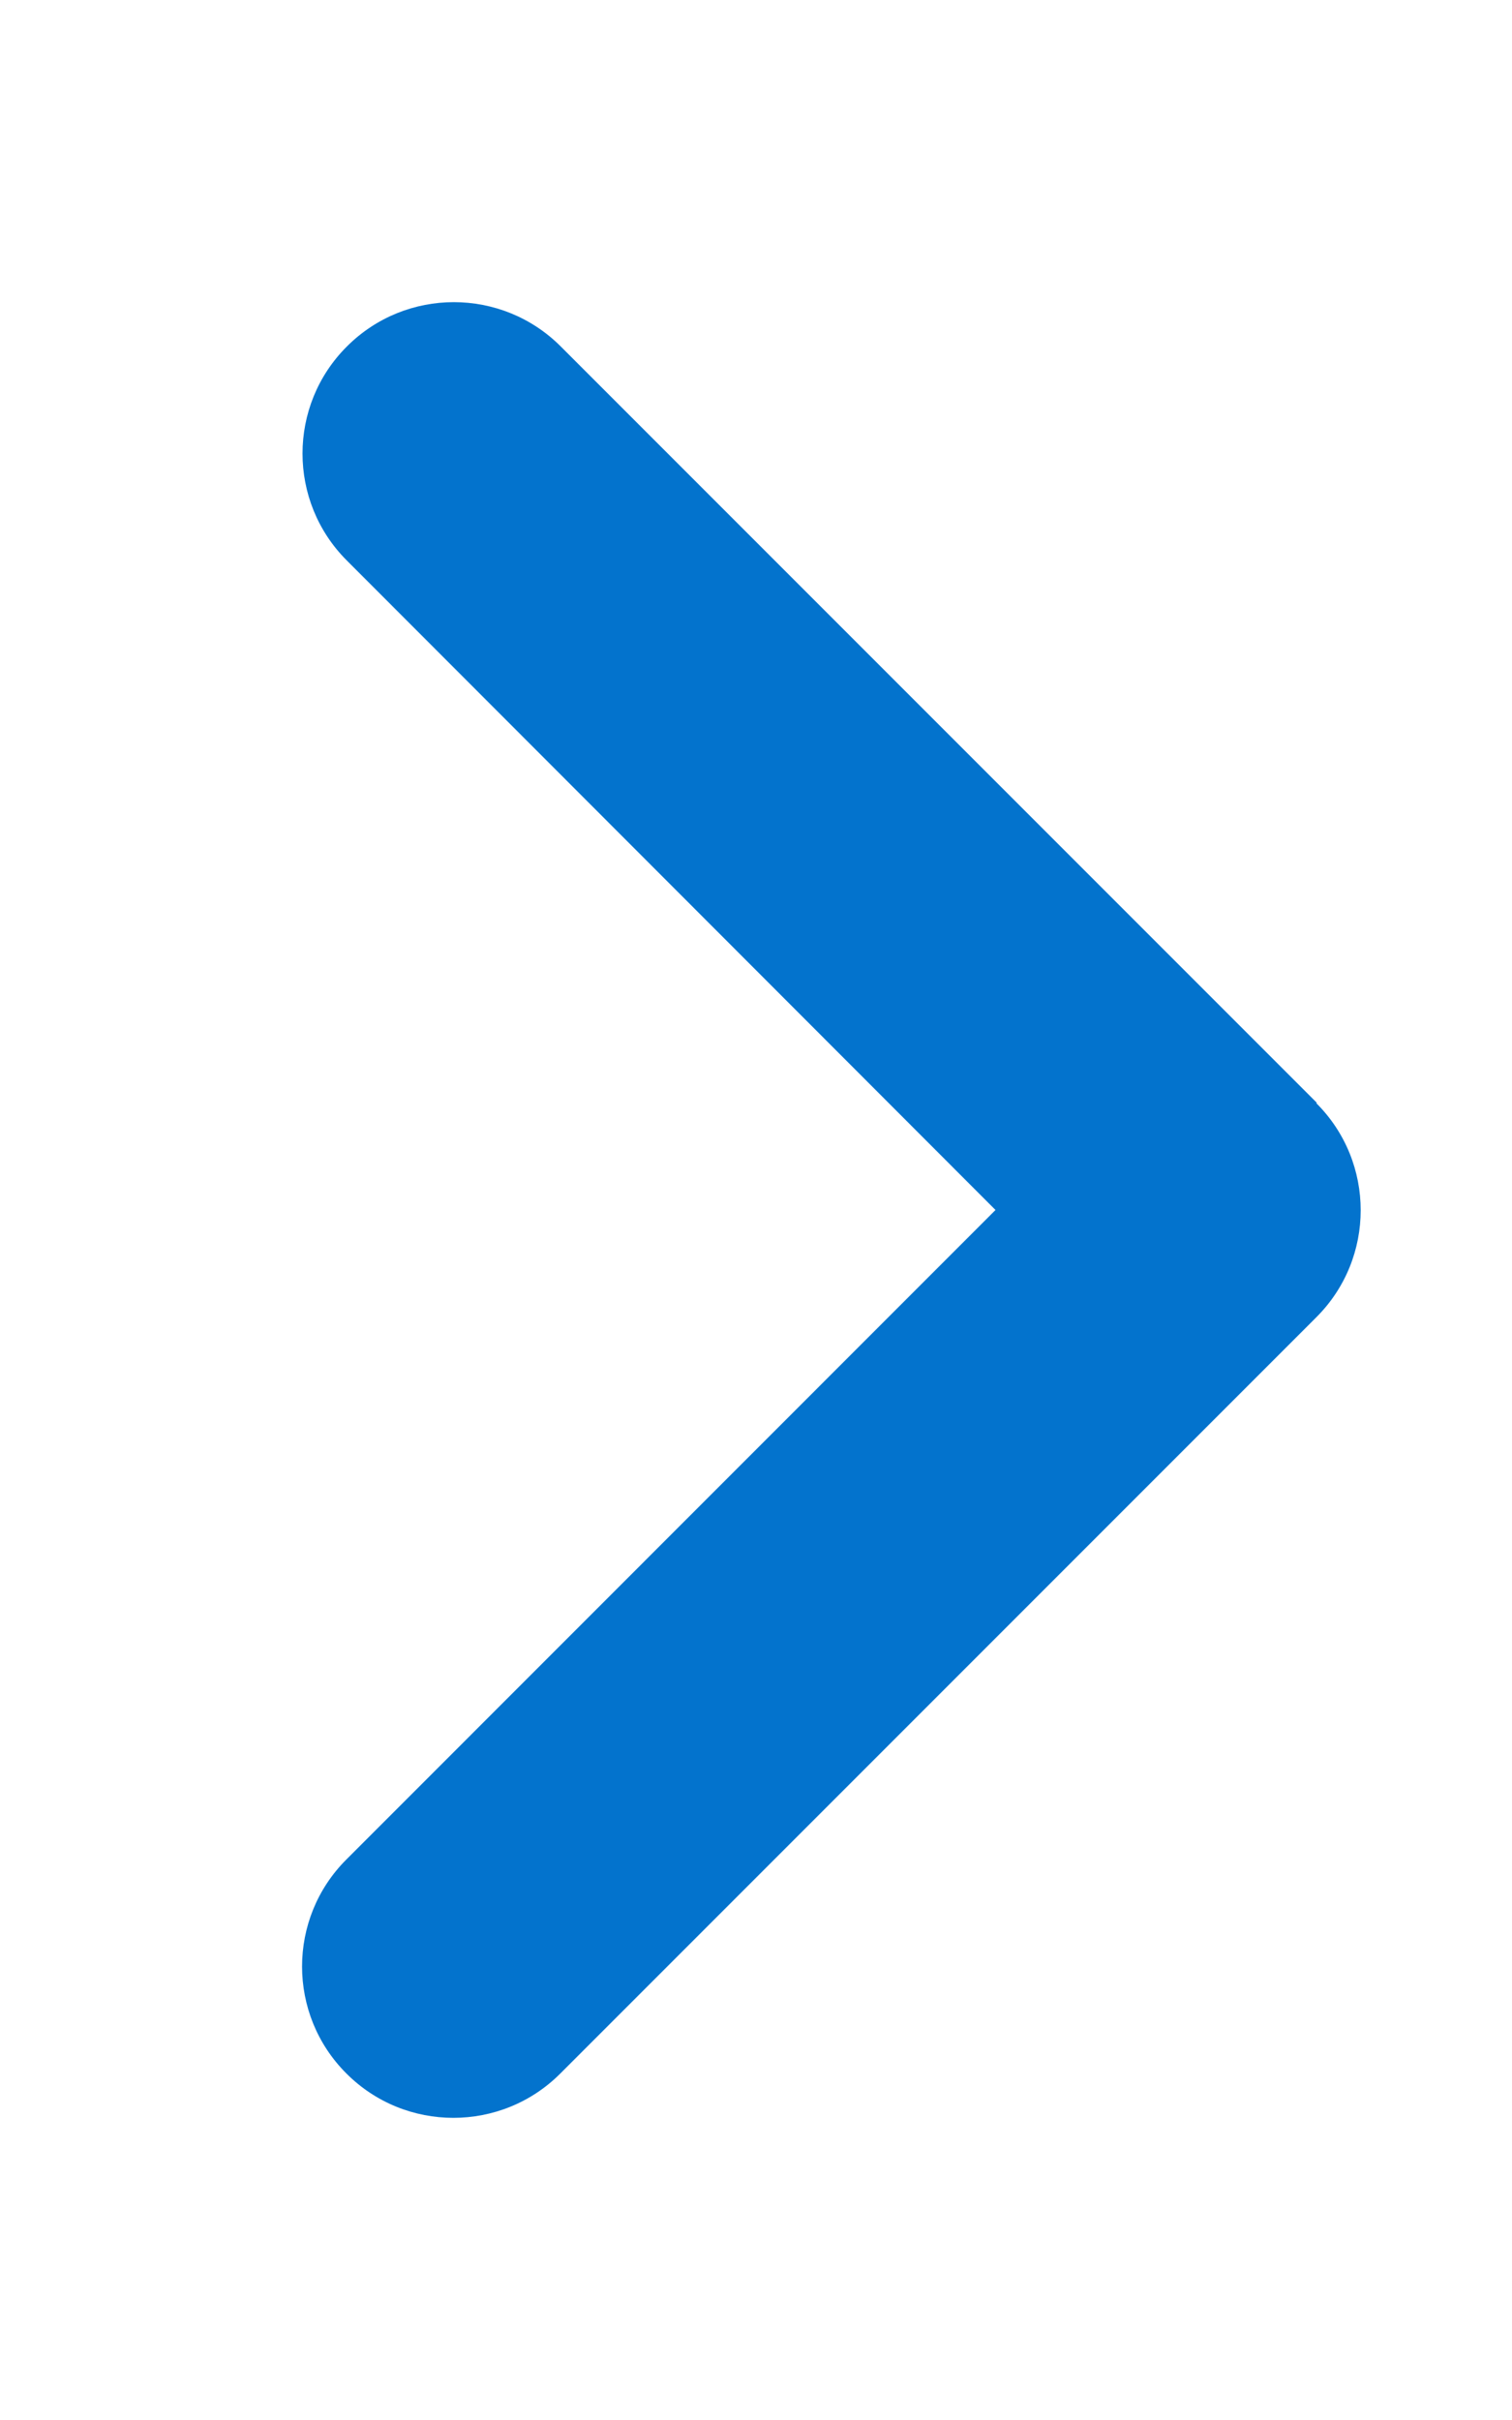
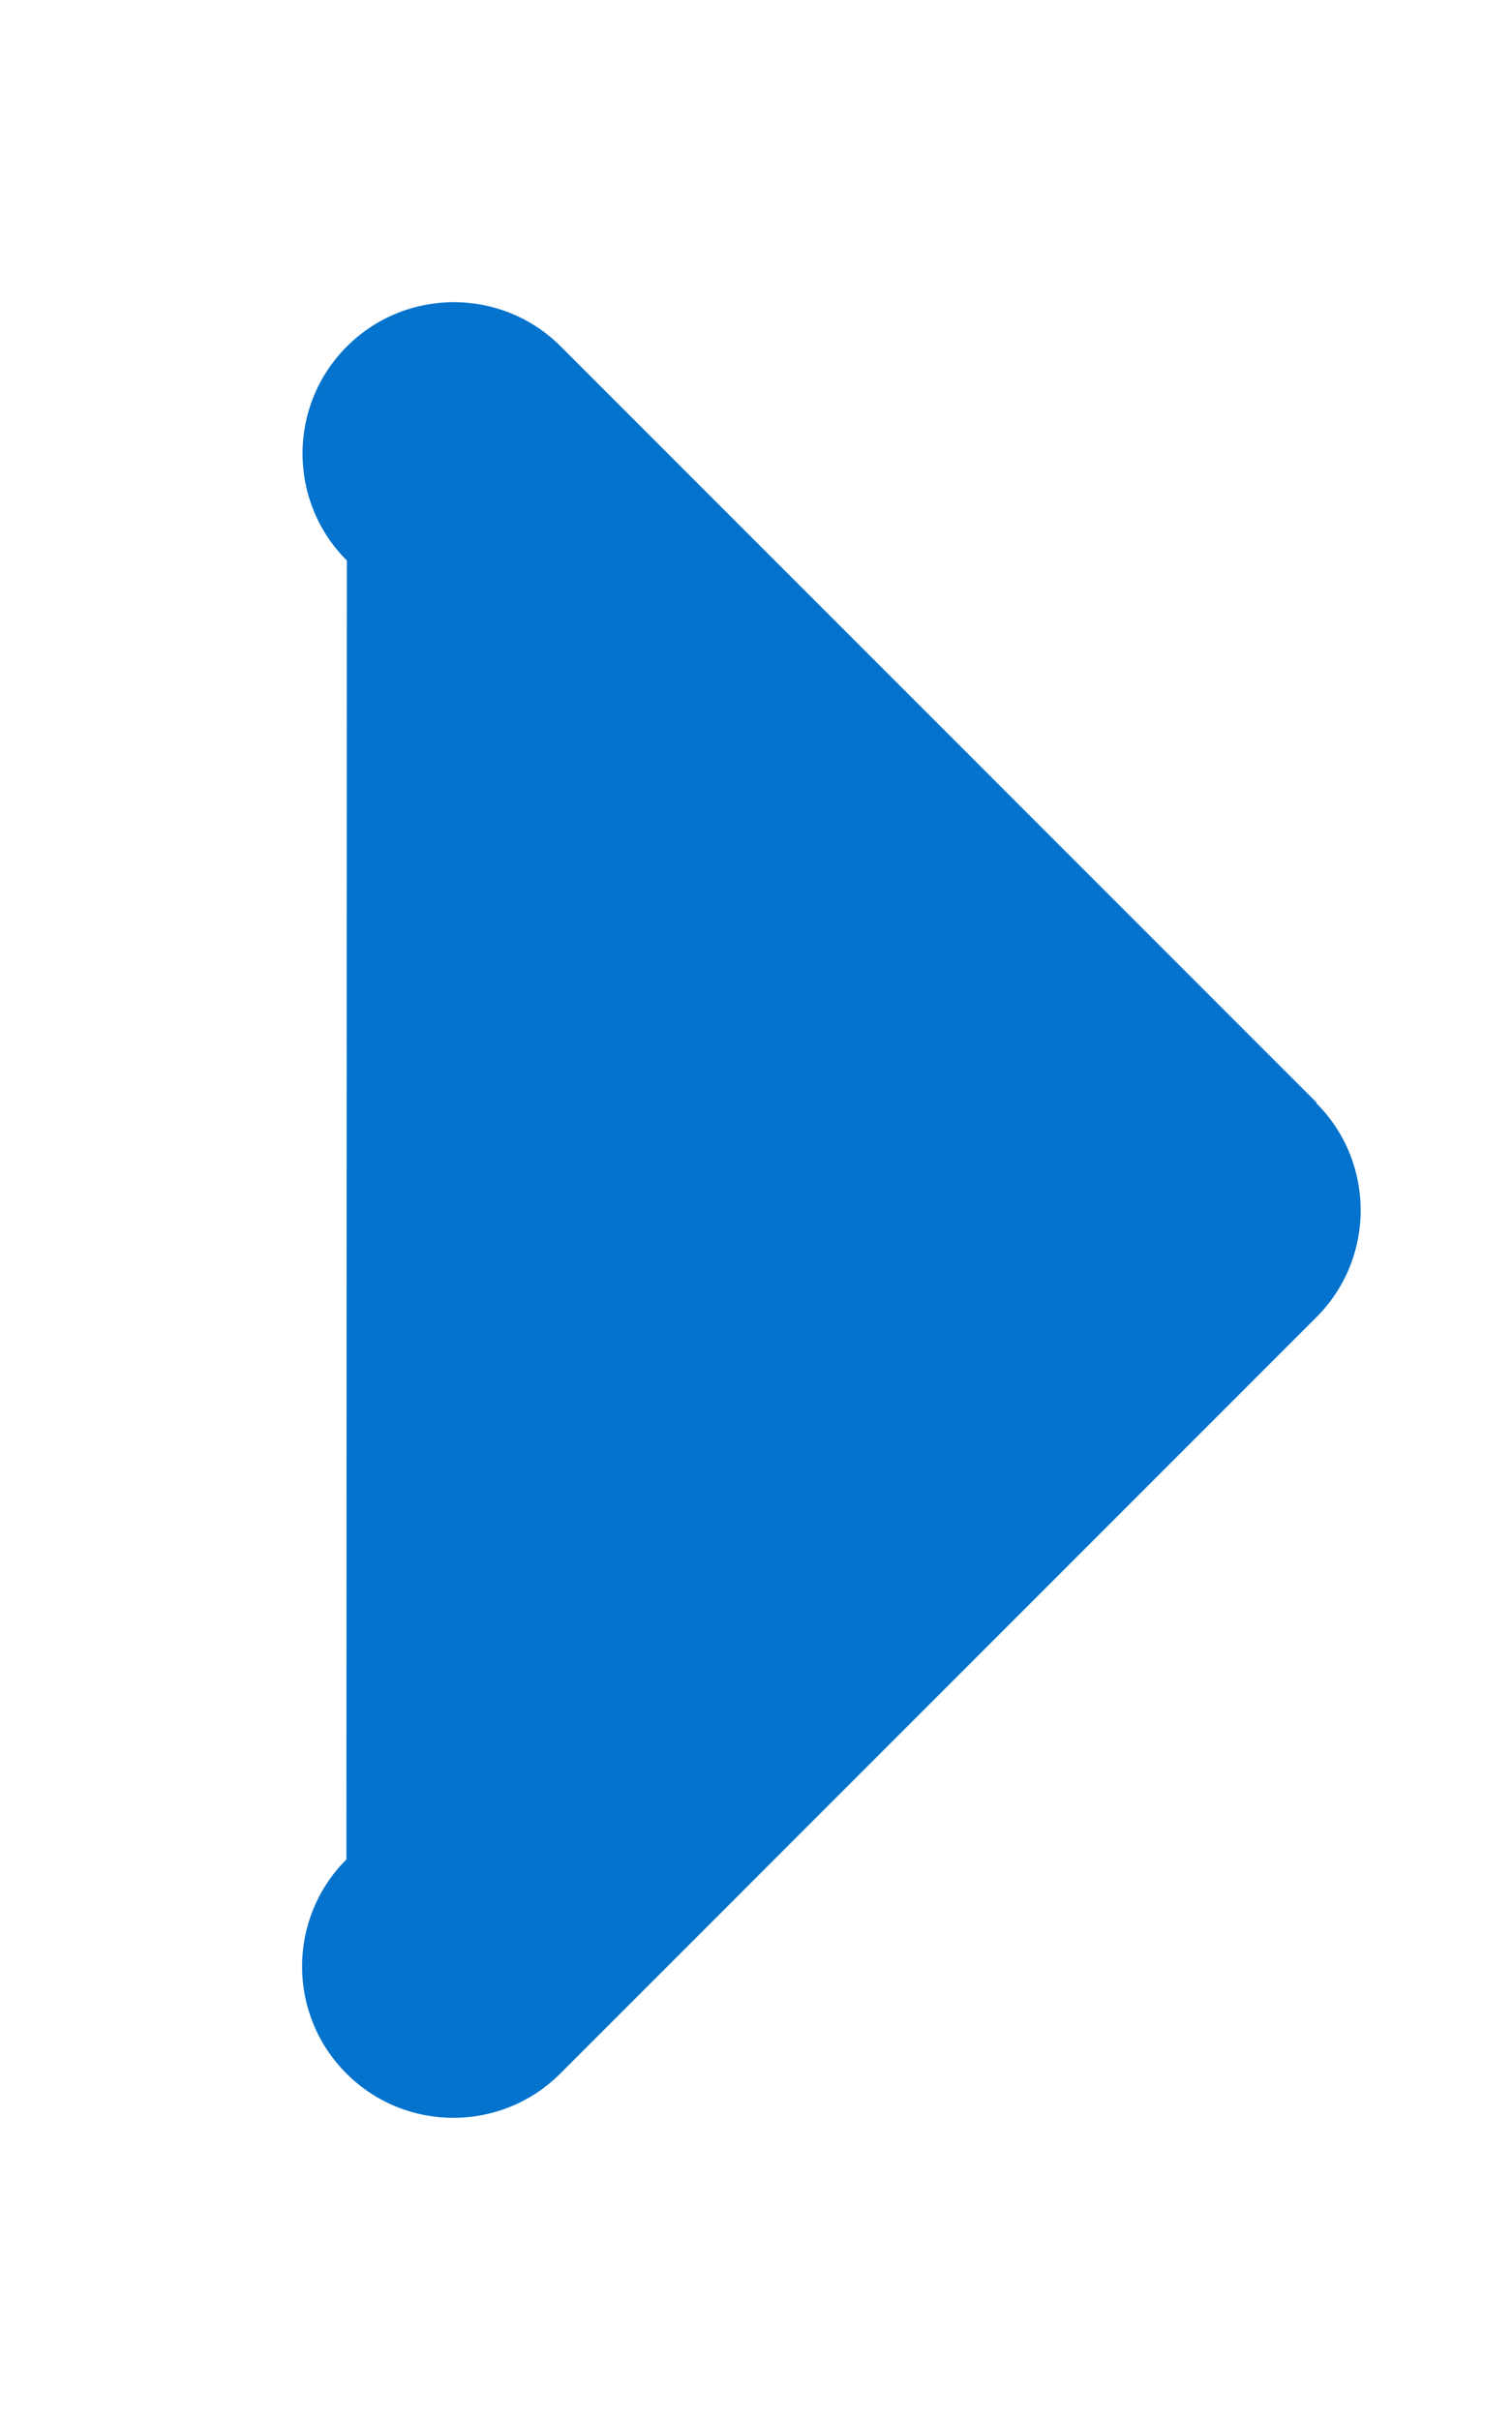
<svg xmlns="http://www.w3.org/2000/svg" width="10" height="16" viewBox="0 0 10 16" fill="none">
-   <path d="M8.706 7.294C9.097 7.684 9.097 8.319 8.706 8.709L3.706 13.709C3.316 14.1 2.681 14.1 2.291 13.709C1.9 13.319 1.9 12.684 2.291 12.294L6.584 8L2.294 3.706C1.903 3.316 1.903 2.681 2.294 2.291C2.684 1.9 3.319 1.9 3.709 2.291L8.709 7.291L8.706 7.294Z" fill="#0373CD" />
+   <path d="M8.706 7.294C9.097 7.684 9.097 8.319 8.706 8.709L3.706 13.709C3.316 14.1 2.681 14.1 2.291 13.709C1.9 13.319 1.9 12.684 2.291 12.294L2.294 3.706C1.903 3.316 1.903 2.681 2.294 2.291C2.684 1.9 3.319 1.9 3.709 2.291L8.709 7.291L8.706 7.294Z" fill="#0373CD" />
</svg>